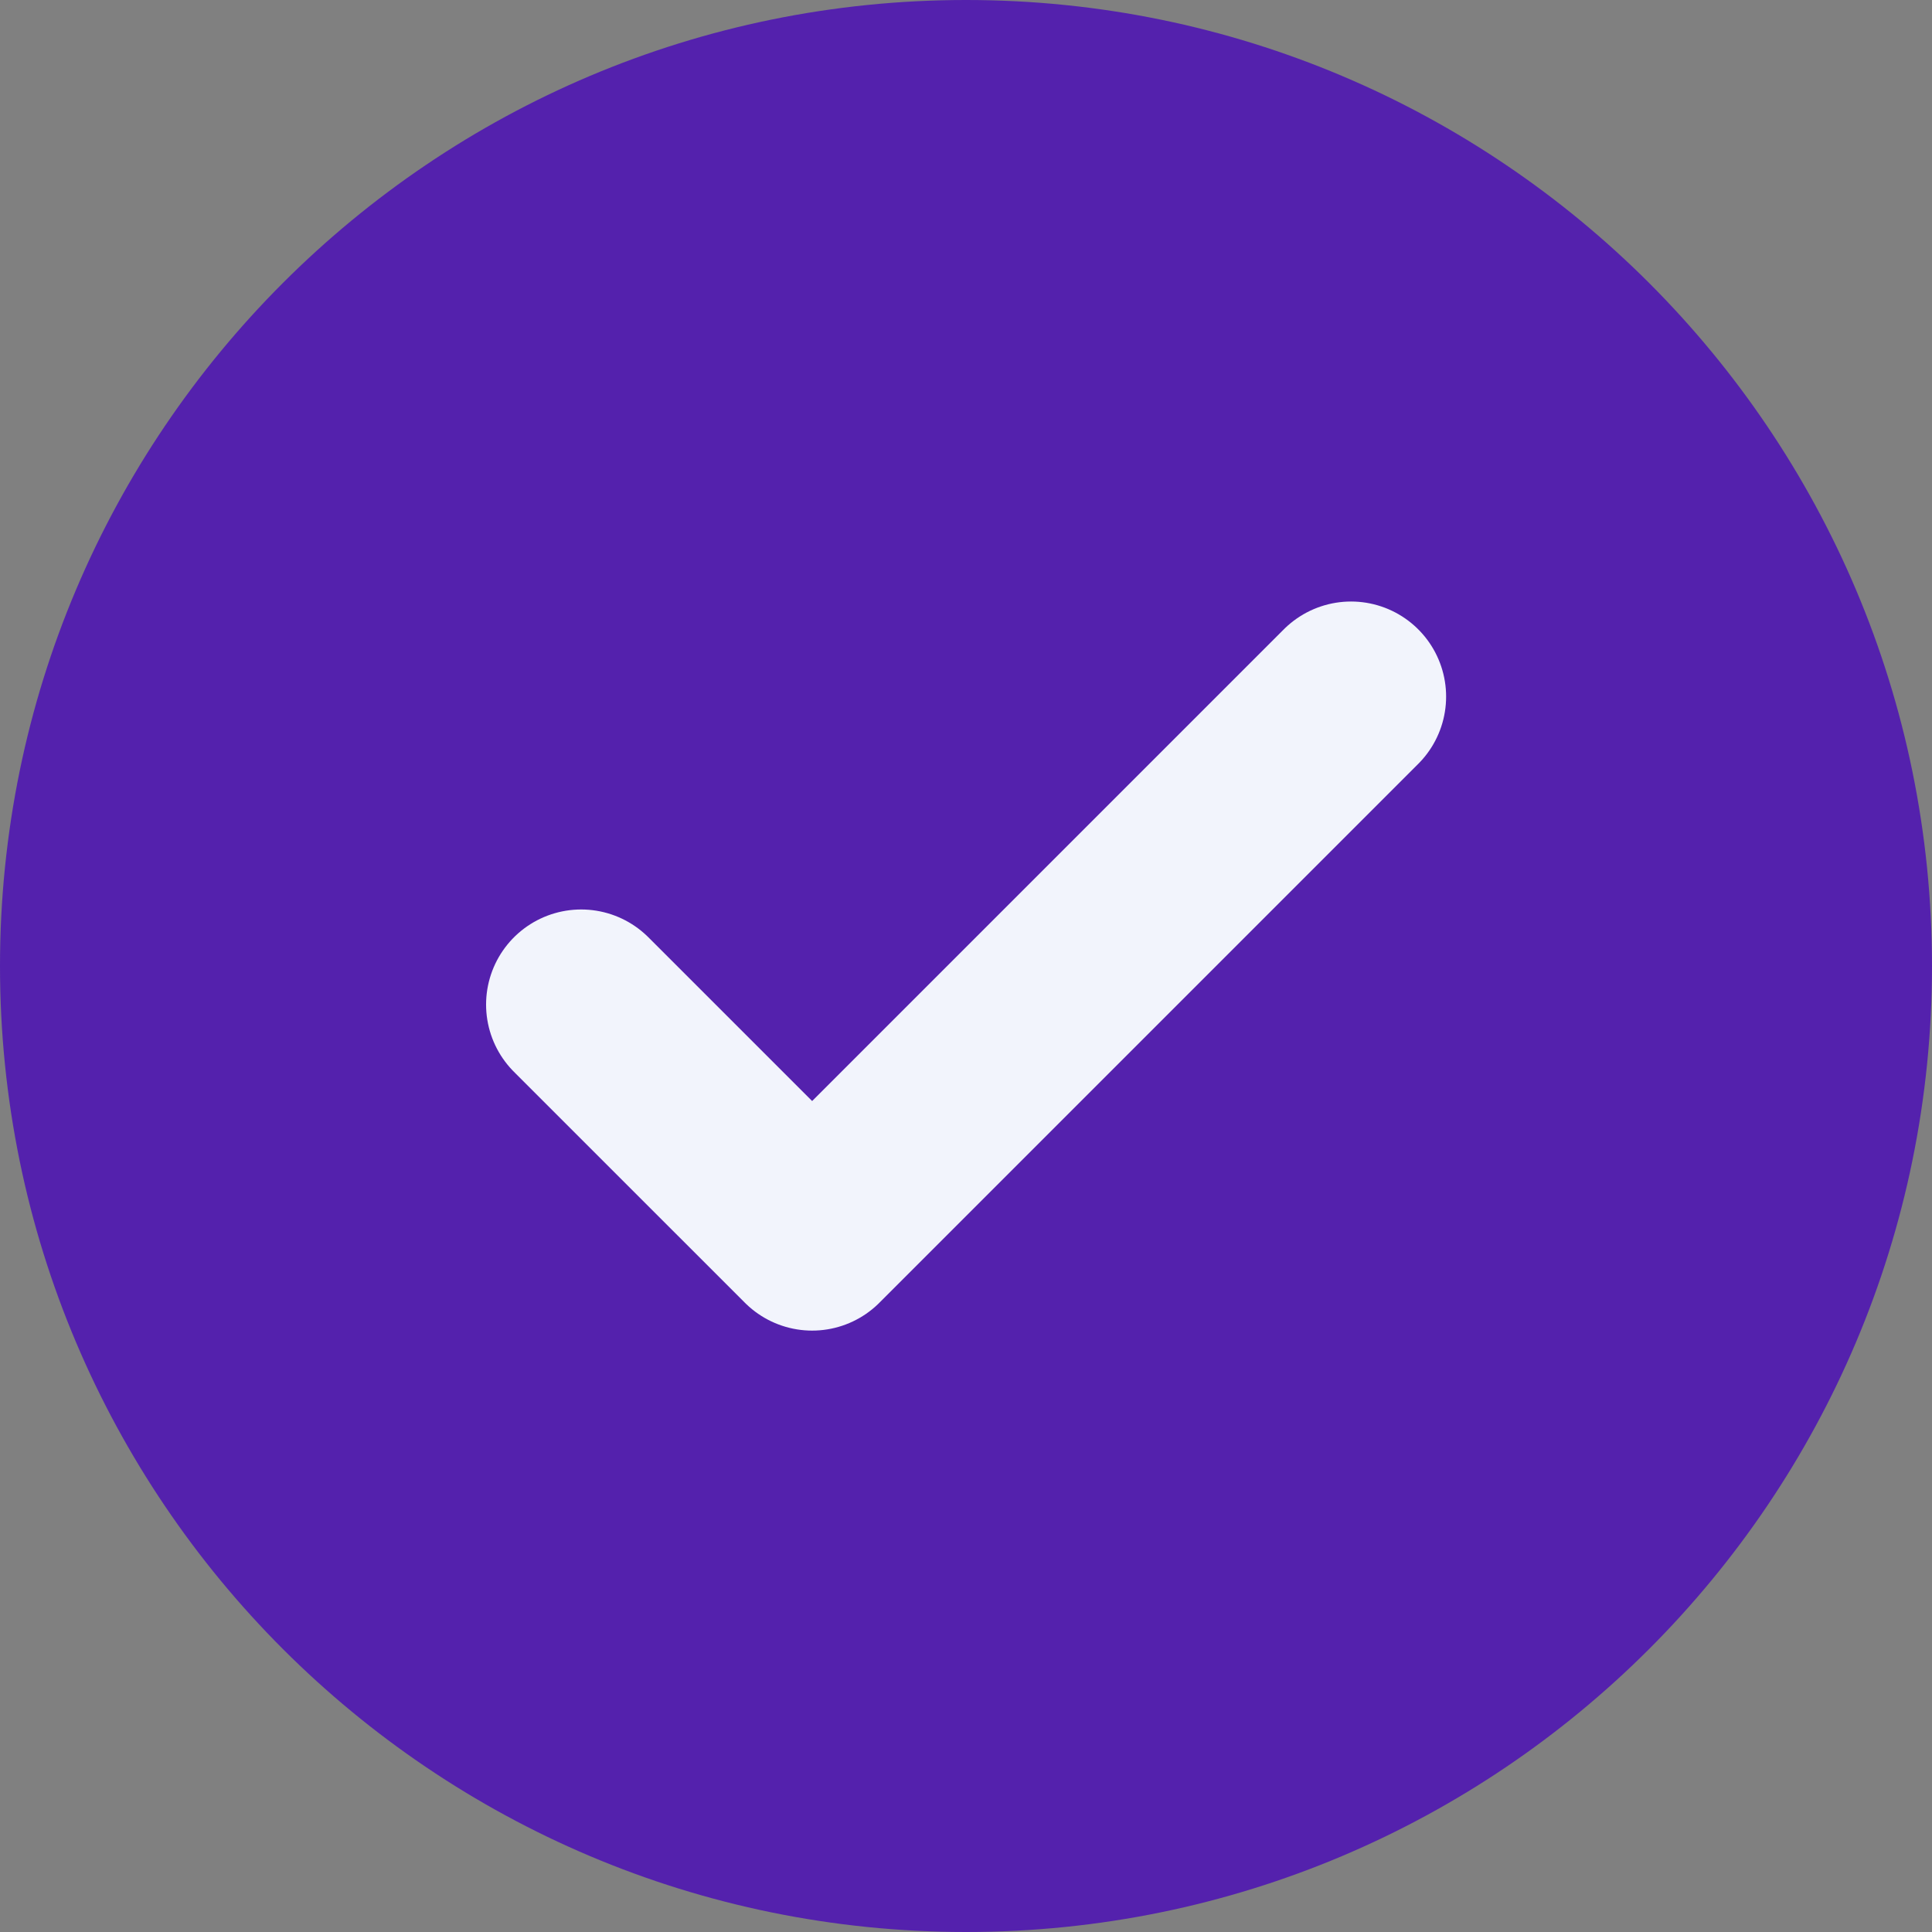
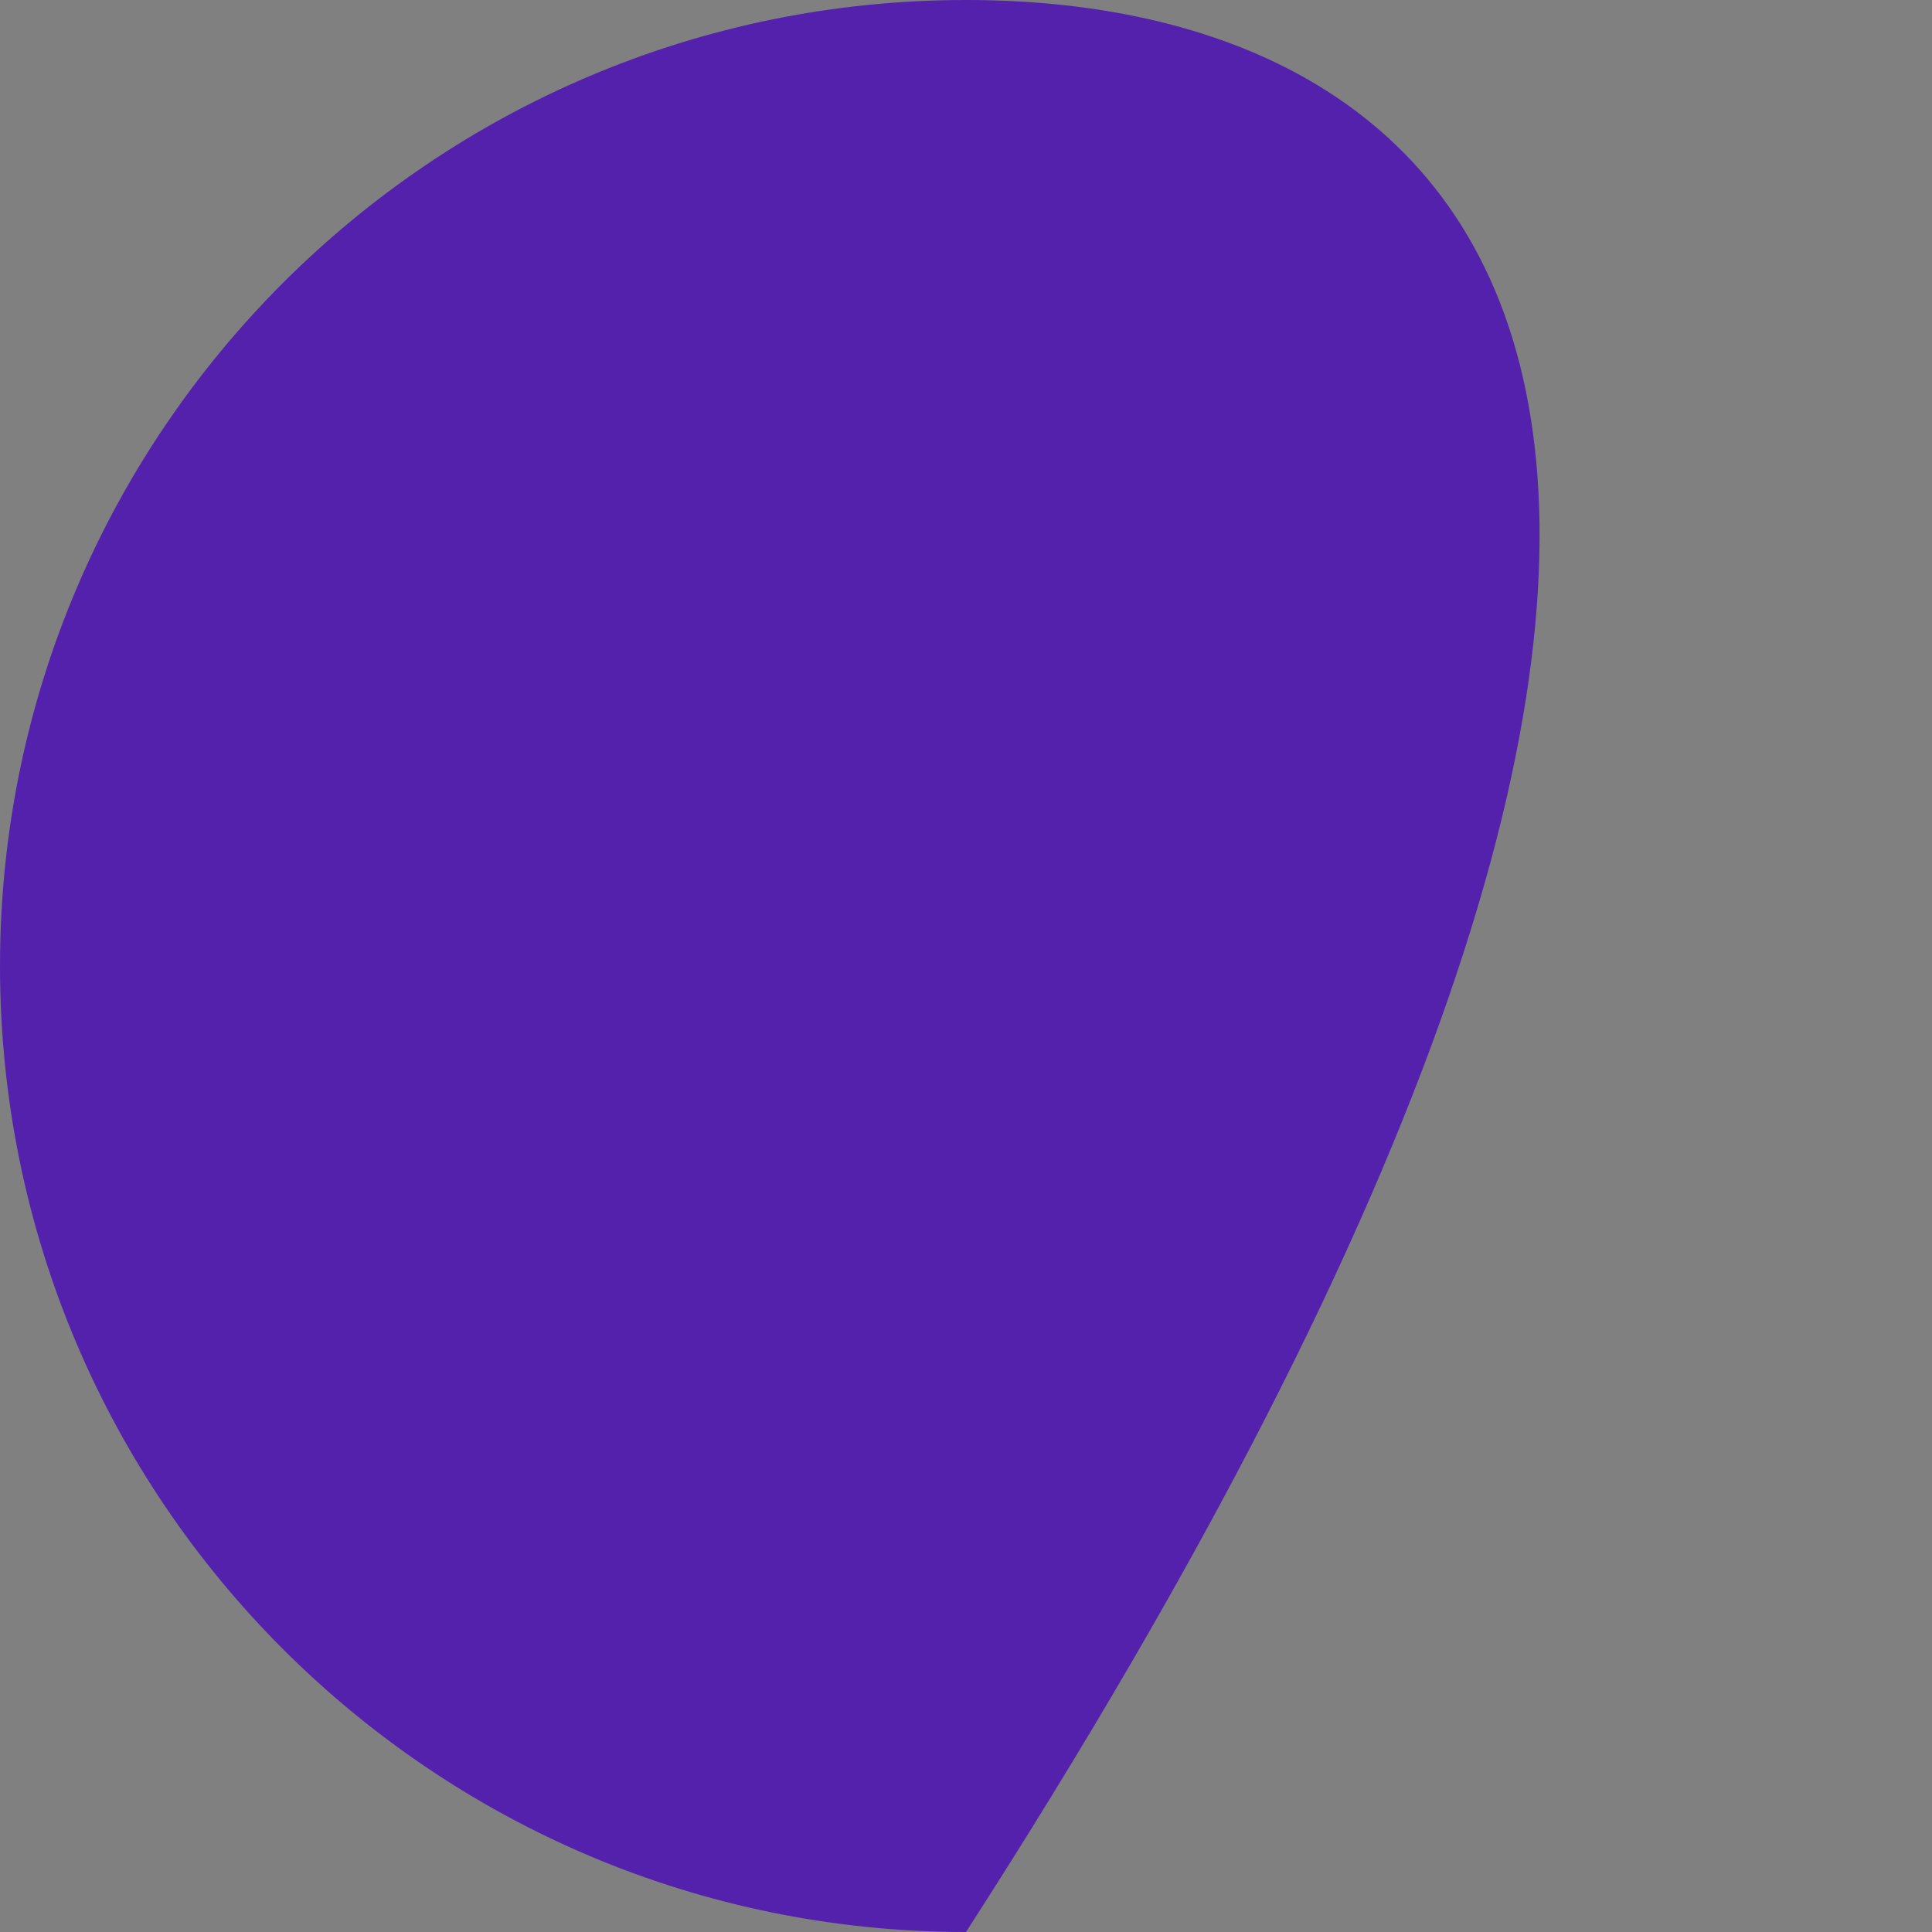
<svg xmlns="http://www.w3.org/2000/svg" width="80" height="80" viewBox="0 0 80 80" fill="none">
  <rect x="0" y="0" width="80" height="80" fill="#808080" stroke="none" />
-   <path d="M40 80C62.092 80 80 62.092 80 40C80 17.908 62.092 0 40 0C17.908 0 0 17.908 0 40C0 62.092 17.908 80 40 80Z" fill="#5421AD" />
-   <path d="M24.065 41.597L33.629 51.16L55.943 28.845" stroke="#F2F4FC" stroke-width="7.875" stroke-linecap="round" stroke-linejoin="round" />
+   <path d="M40 80C80 17.908 62.092 0 40 0C17.908 0 0 17.908 0 40C0 62.092 17.908 80 40 80Z" fill="#5421AD" />
</svg>